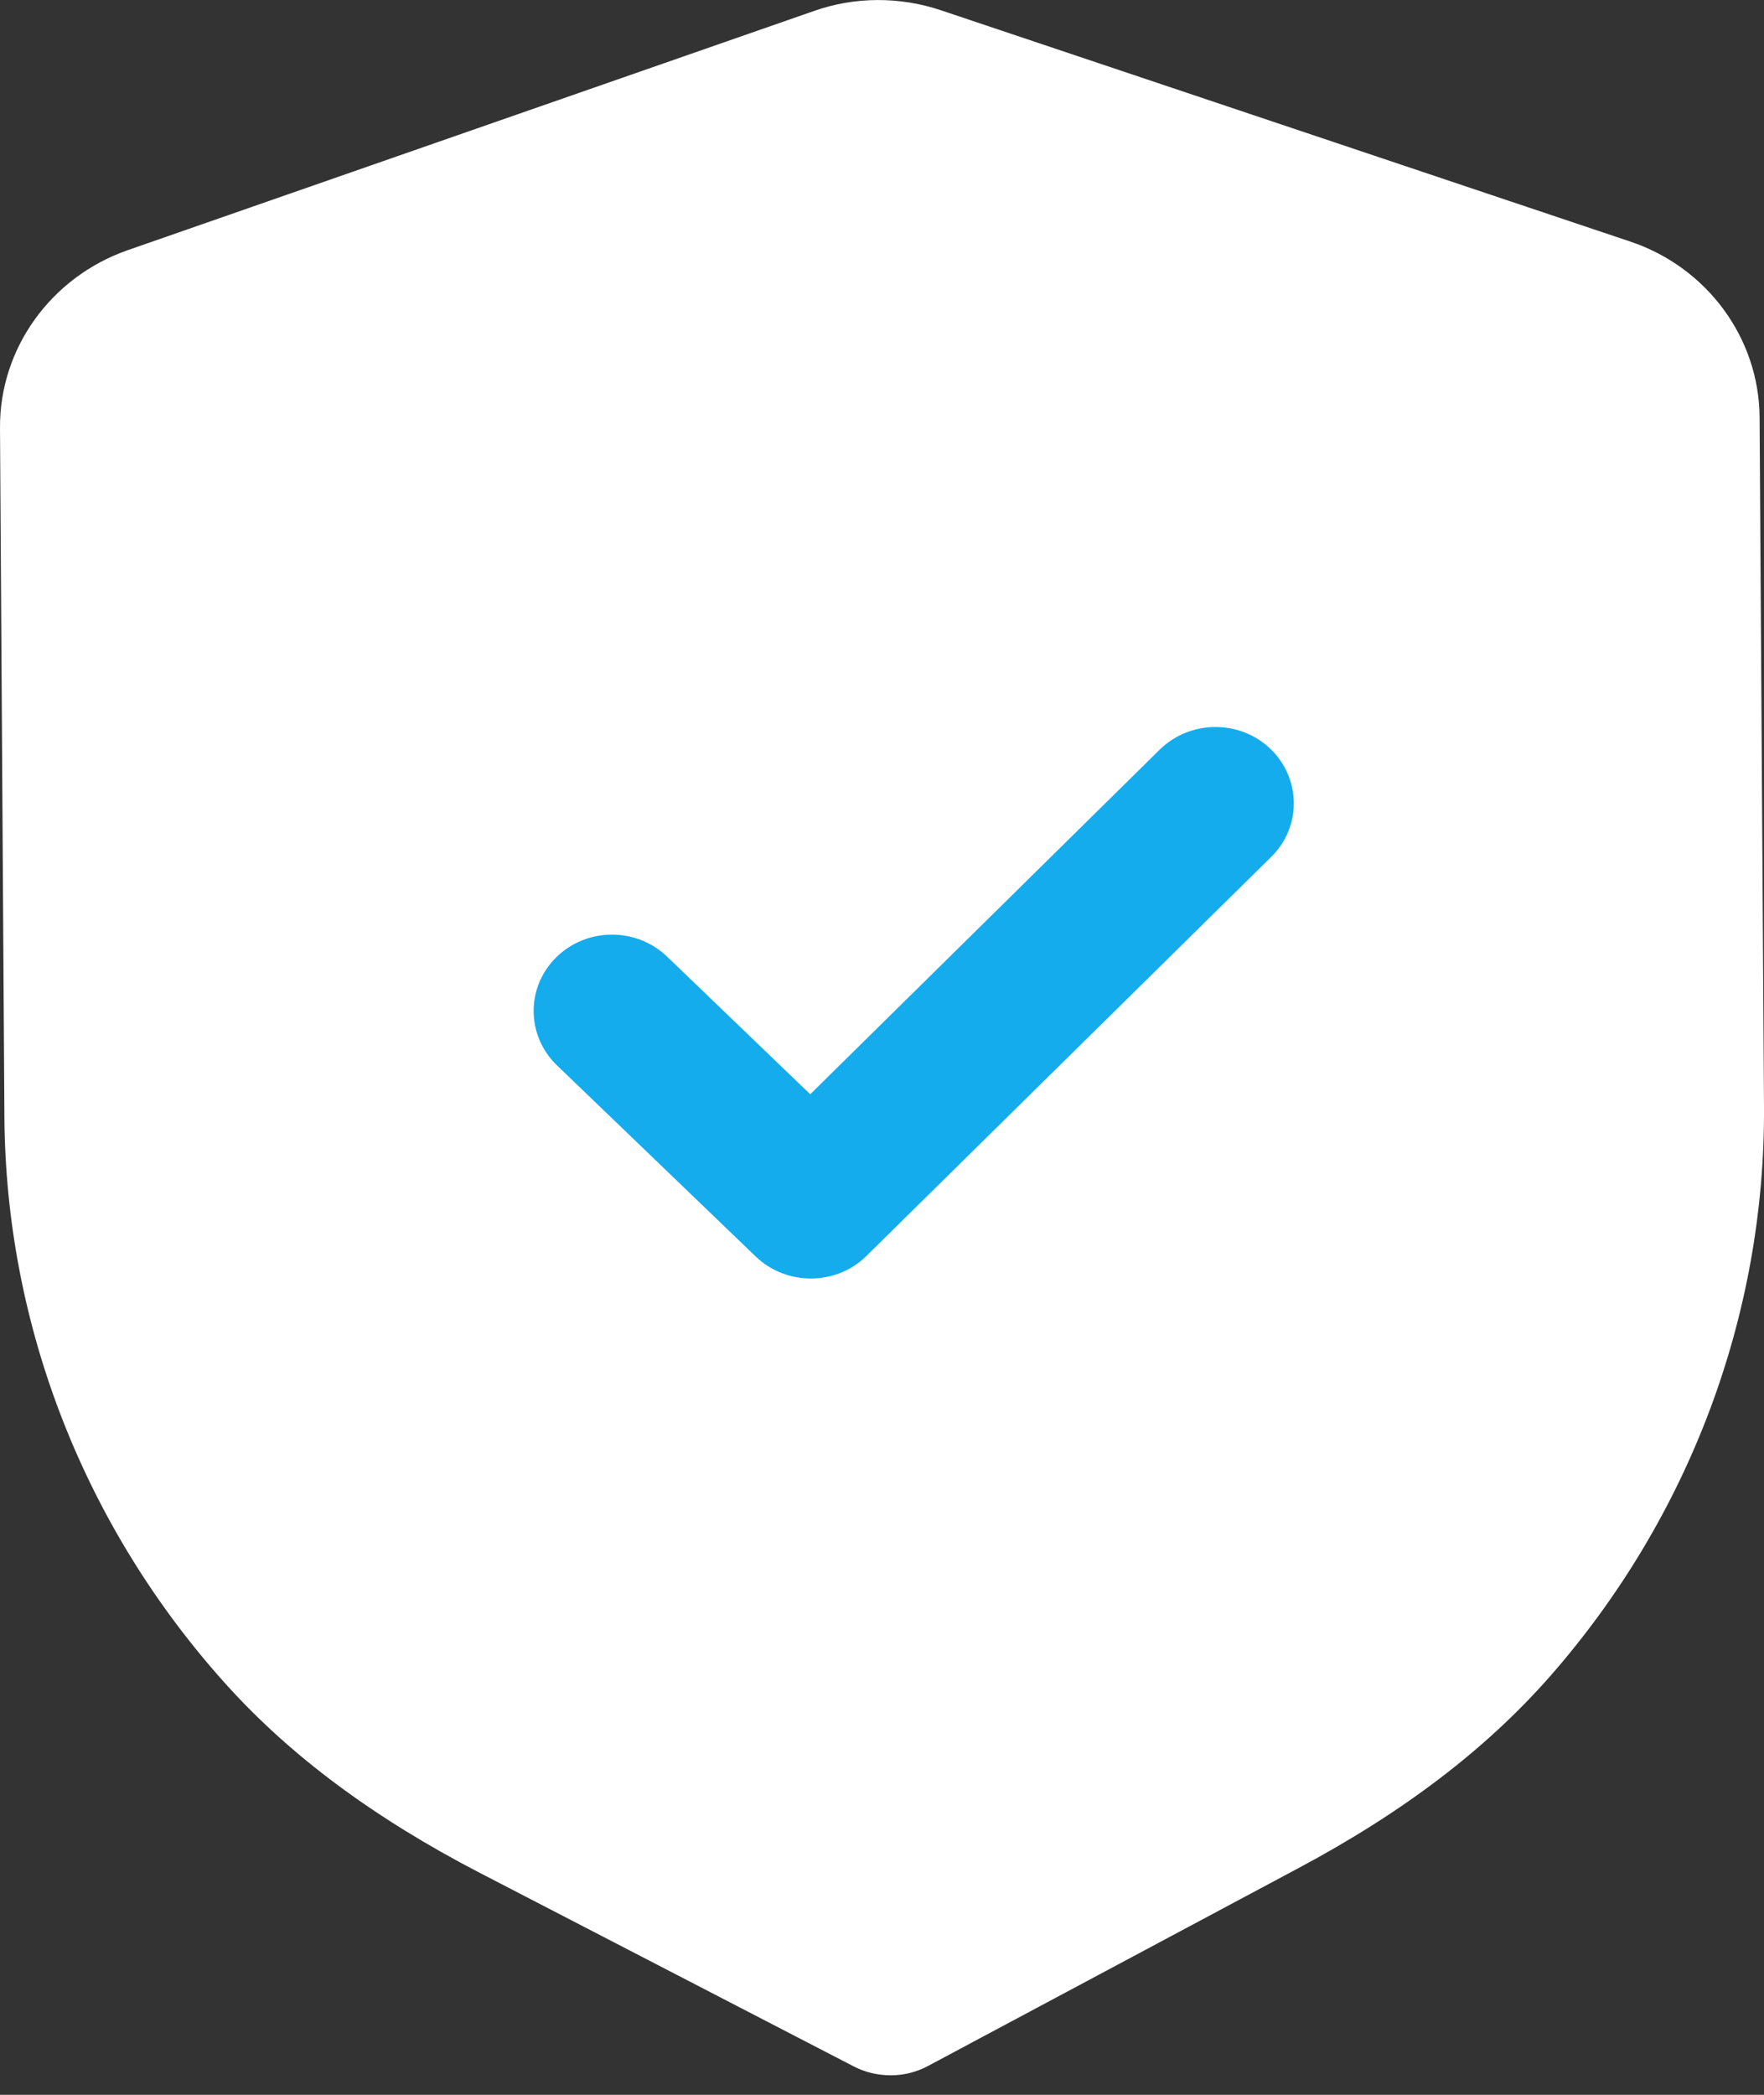
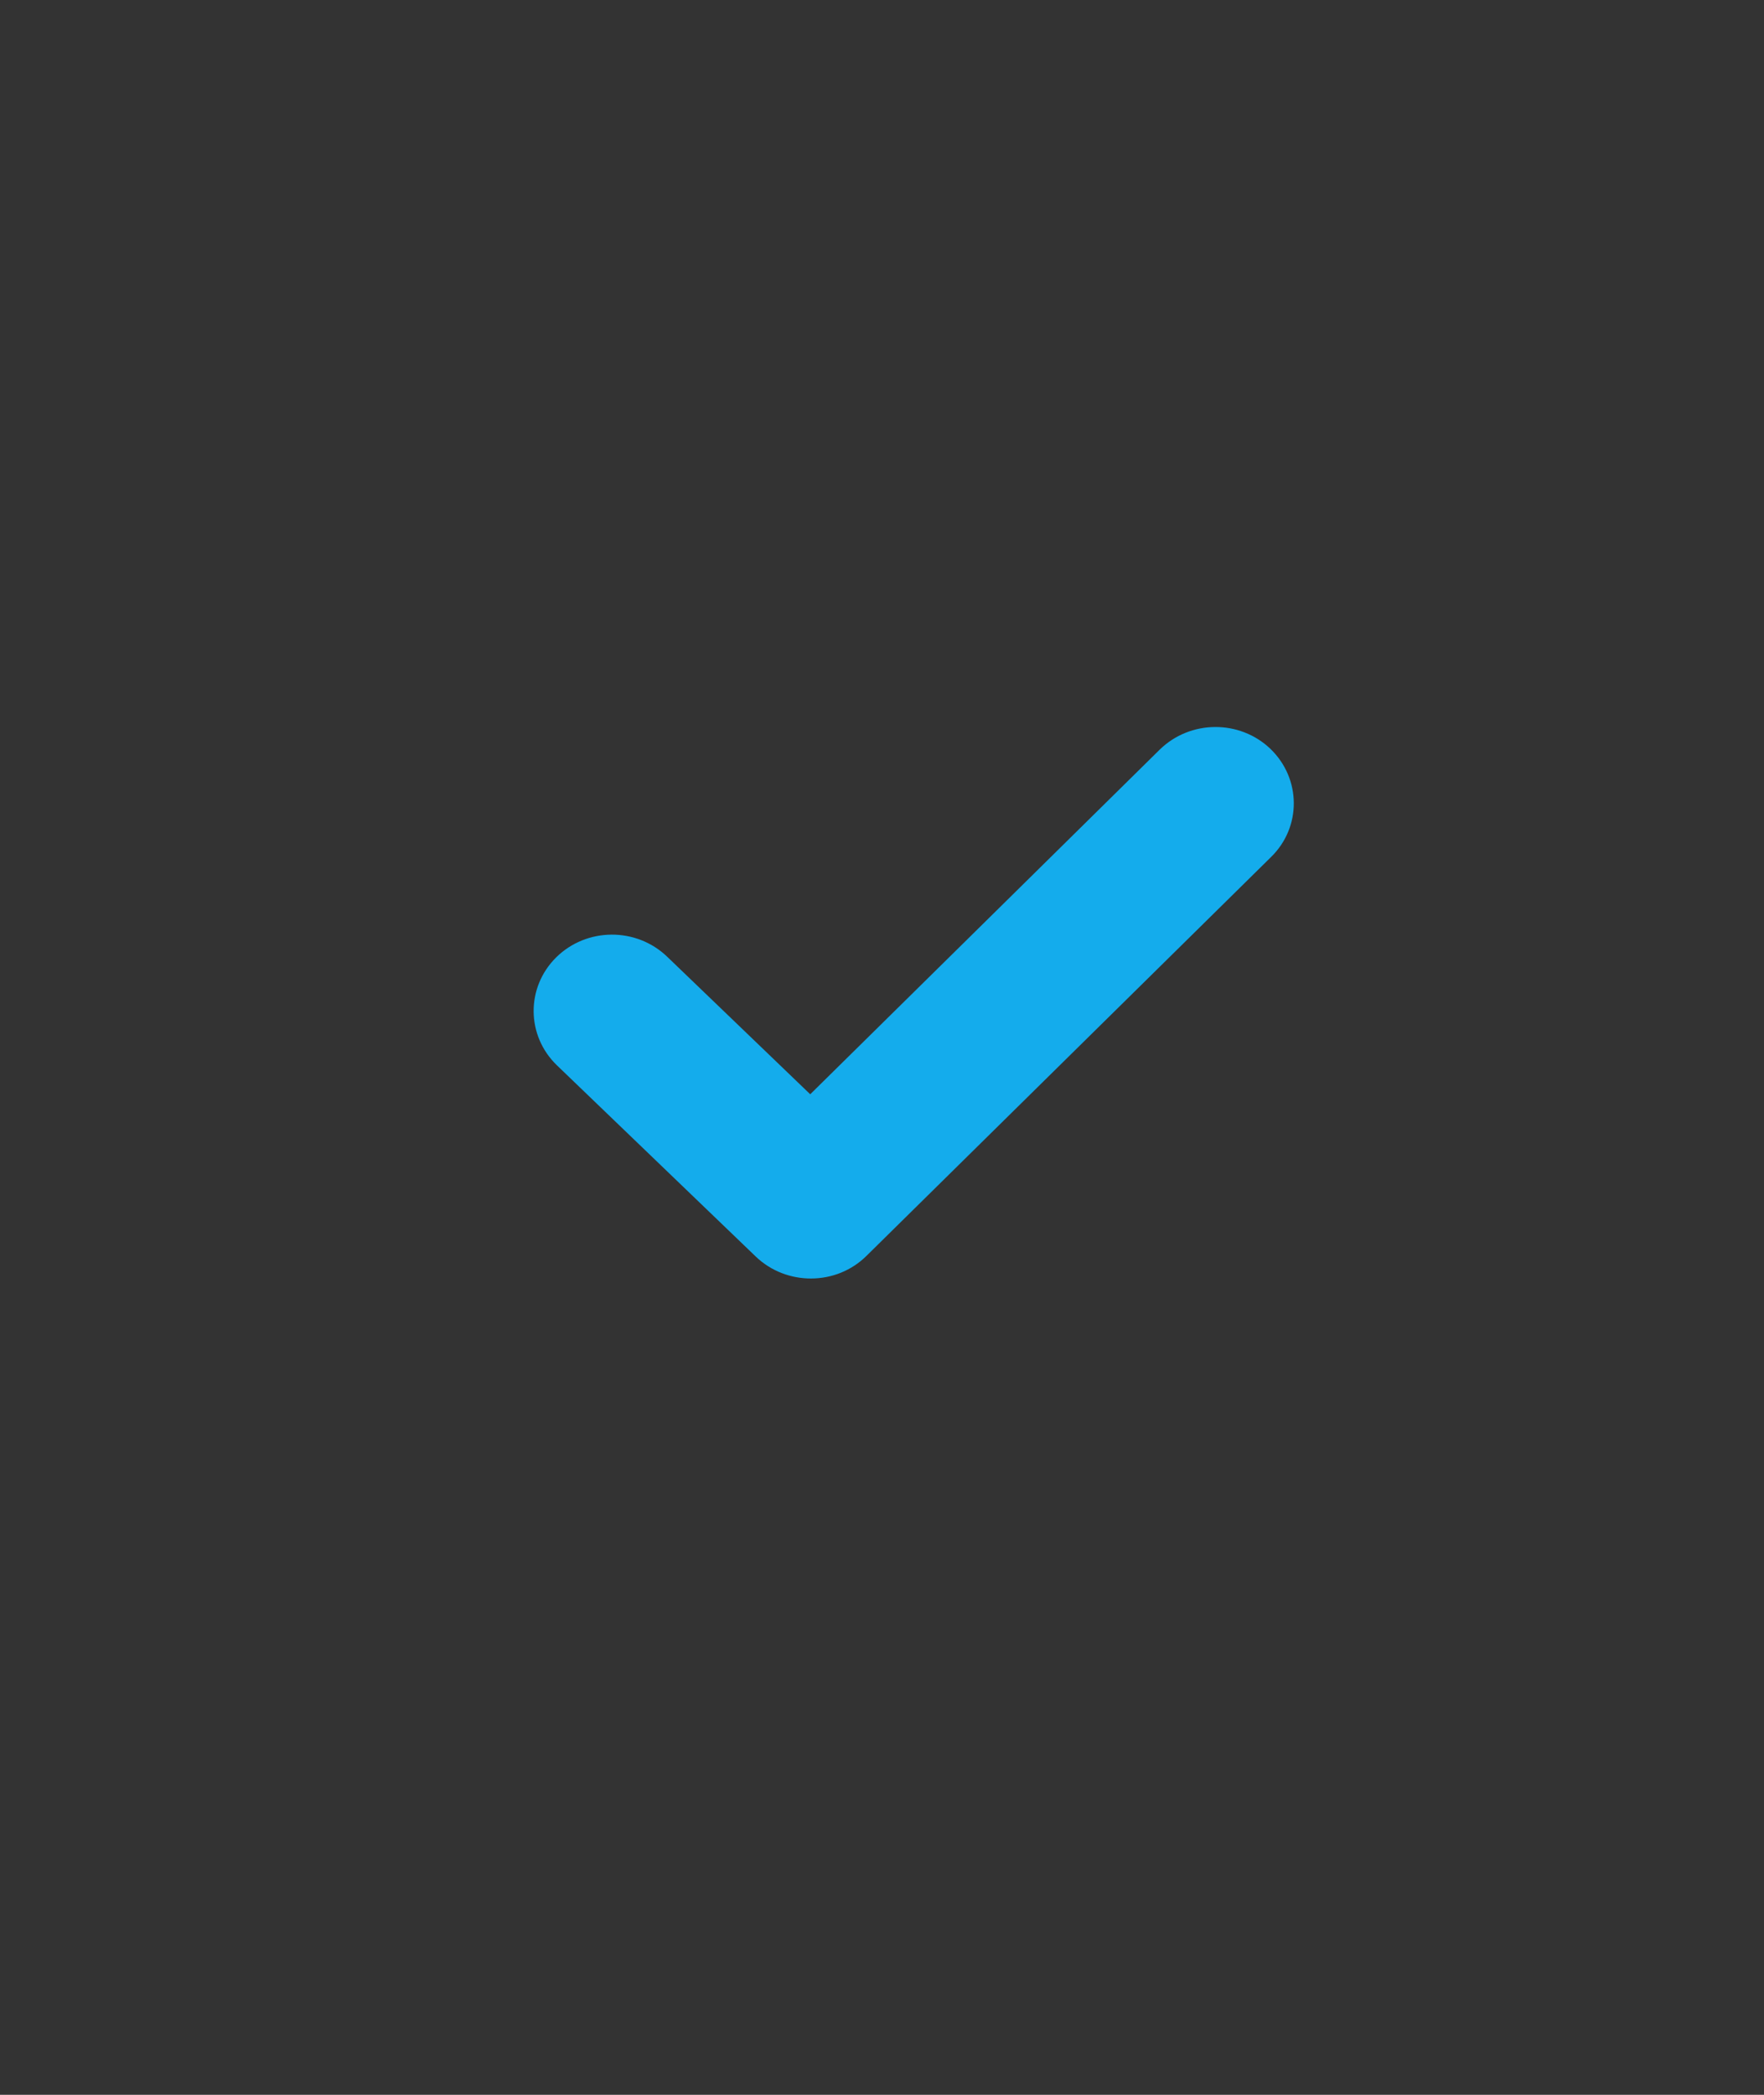
<svg xmlns="http://www.w3.org/2000/svg" width="16" height="19" viewBox="0 0 16 19" fill="none">
  <rect x="0" y="0" width="16" height="19" fill="#333333" stroke="none" />
-   <path d="M8.081 18.823C7.965 18.823 7.848 18.797 7.743 18.742L4.354 16.988C3.392 16.489 2.64 15.93 2.052 15.279C0.767 13.854 0.051 12.024 0.04 10.127L3.53112e-05 3.882C-0.005 3.161 0.461 2.514 1.156 2.27L7.379 0.101C7.749 -0.031 8.161 -0.033 8.537 0.094L14.784 2.19C15.483 2.423 15.956 3.066 15.96 3.786L16 10.036C16.012 11.93 15.321 13.767 14.056 15.208C13.475 15.868 12.729 16.436 11.777 16.944L8.418 18.738C8.314 18.794 8.198 18.823 8.081 18.823Z" fill="white" />
  <path d="M7.359 11.596C7.177 11.597 6.995 11.531 6.855 11.397L5.051 9.662C4.772 9.392 4.77 8.955 5.045 8.683C5.321 8.411 5.771 8.408 6.051 8.677L7.349 9.925L10.518 6.8C10.795 6.528 11.245 6.525 11.524 6.793C11.803 7.063 11.806 7.501 11.53 7.772L7.86 11.39C7.722 11.527 7.541 11.595 7.359 11.596Z" fill="#14ACEC" />
</svg>